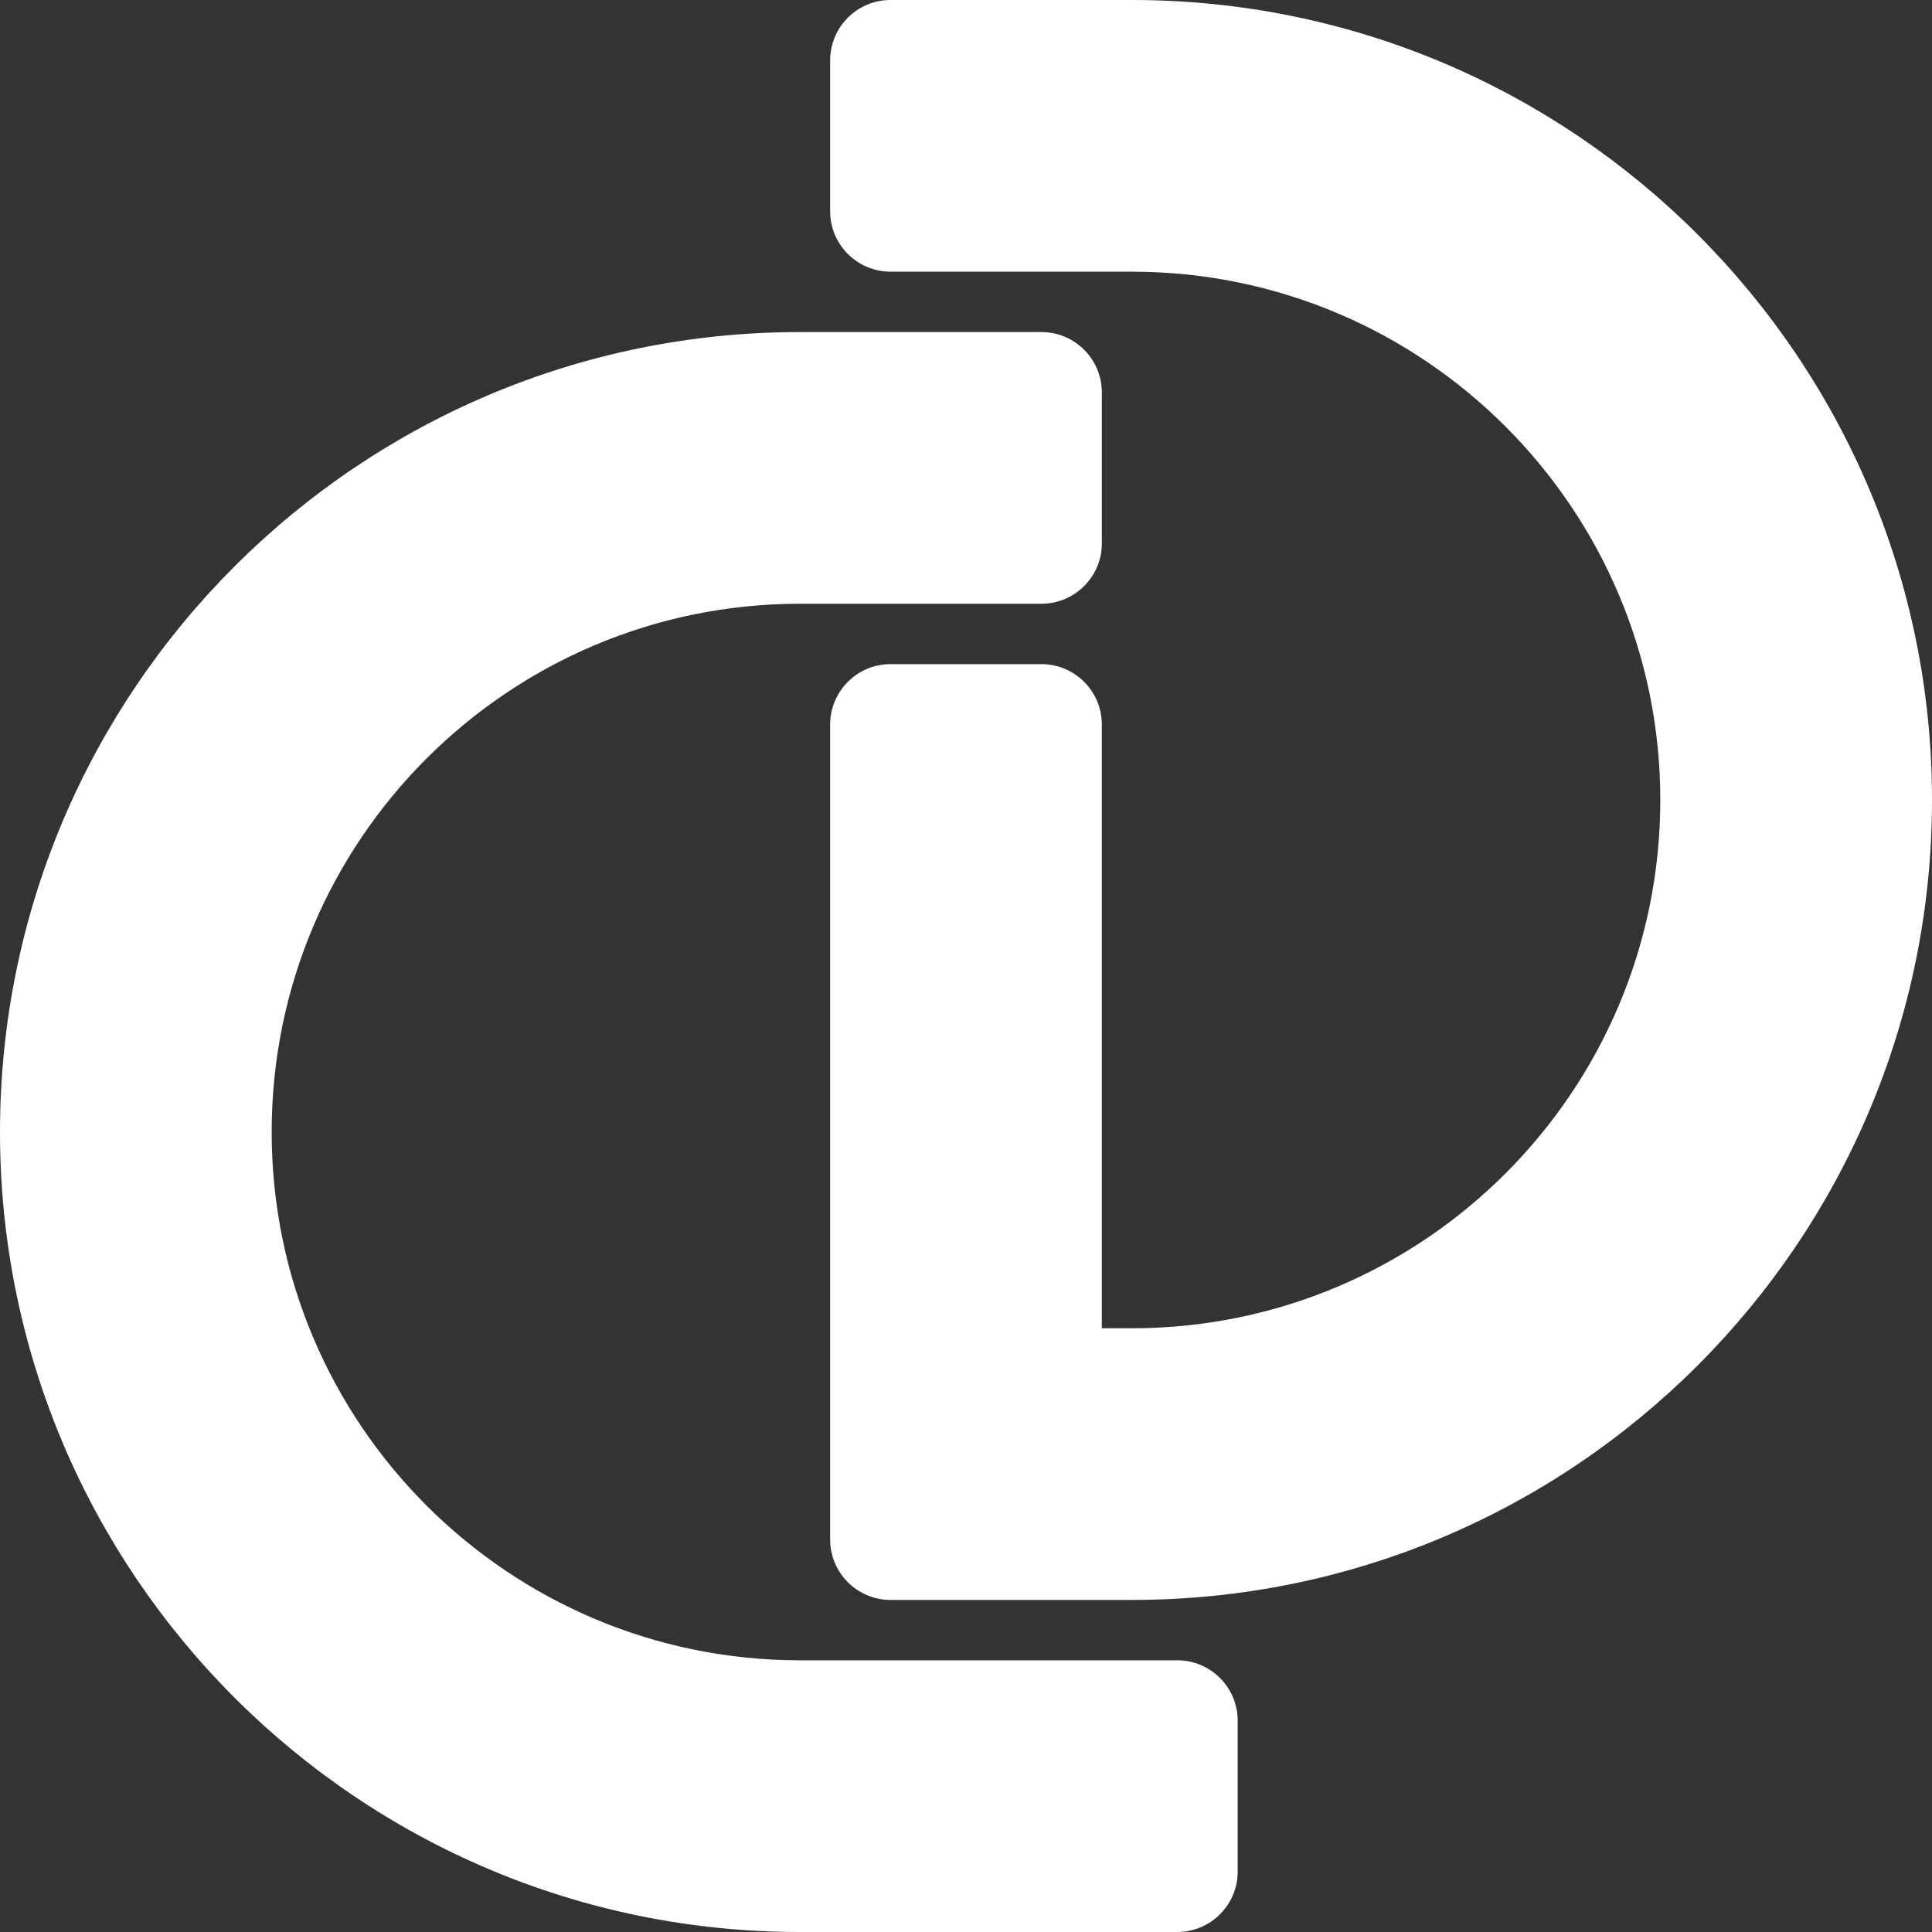
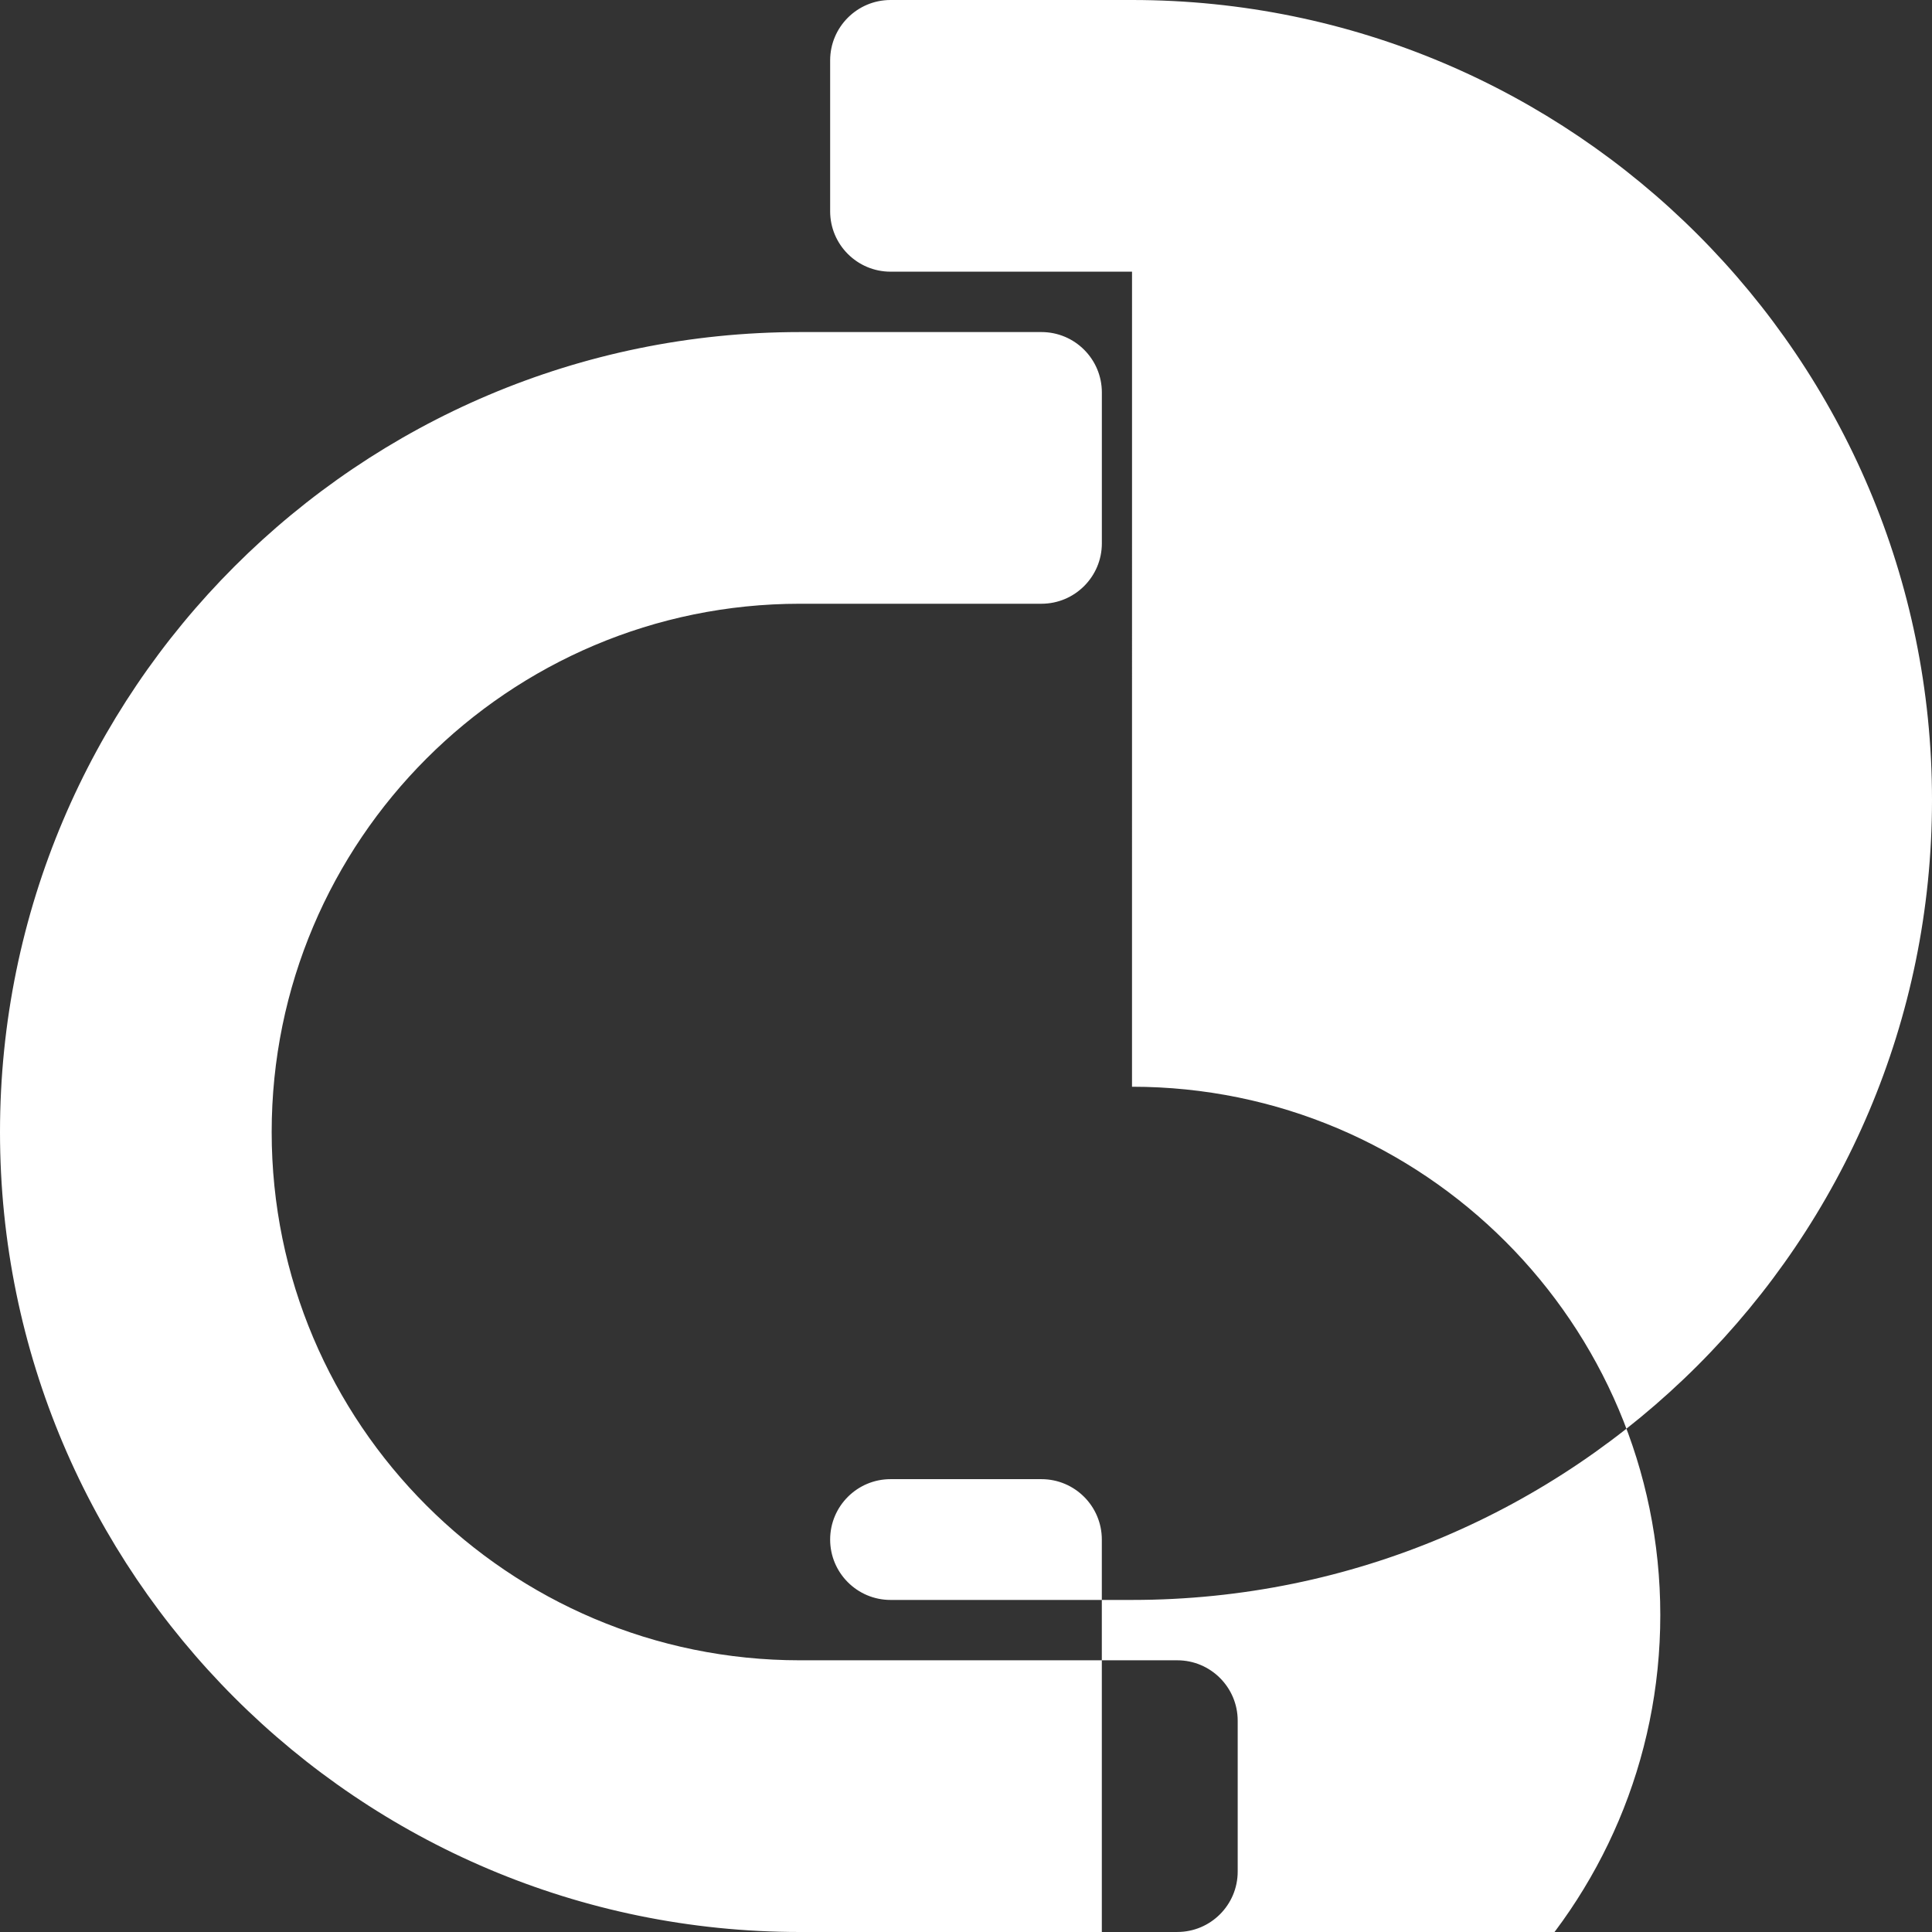
<svg xmlns="http://www.w3.org/2000/svg" id="_Слой_1" data-name="Слой 1" viewBox="0 0 633.77 633.77">
  <rect x="0" y="0" width="633.77" height="633.77" fill="#333333" stroke="none" />
  <defs>
    <style> .cls-1 { fill: #fff; fill-rule: evenodd; } </style>
  </defs>
-   <path class="cls-1" d="M262.42,633.77C117.59,633.77,0,516.18,0,371.35S117.59,108.93,262.42,108.93h79.22c10.93,0,19.81,8.88,19.81,19.81v49.5c0,10.93-8.88,19.81-19.81,19.81h-79.22c-95.64,0-173.3,77.65-173.3,173.3s77.65,173.29,173.3,173.29h123.78c10.93,0,19.81,8.88,19.81,19.81v49.5c0,10.93-8.88,19.81-19.81,19.81h-123.78ZM371.35,89.12h-79.22c-10.93,0-19.81-8.88-19.81-19.81V19.81c0-10.93,8.88-19.81,19.81-19.81h79.22c144.83,0,262.42,117.59,262.42,262.42s-117.59,262.42-262.42,262.42h-79.22c-10.93,0-19.81-8.88-19.81-19.81V237.67c0-10.93,8.88-19.81,19.81-19.81h49.5c10.93,0,19.81,8.88,19.81,19.81v198.05h9.9c95.64,0,173.3-77.65,173.3-173.29s-77.65-173.3-173.3-173.3Z" />
+   <path class="cls-1" d="M262.42,633.77C117.59,633.77,0,516.18,0,371.35S117.59,108.93,262.42,108.93h79.22c10.93,0,19.81,8.88,19.81,19.81v49.5c0,10.93-8.88,19.81-19.81,19.81h-79.22c-95.64,0-173.3,77.65-173.3,173.3s77.65,173.29,173.3,173.29h123.78c10.93,0,19.81,8.88,19.81,19.81v49.5c0,10.93-8.88,19.81-19.81,19.81h-123.78ZM371.35,89.12h-79.22c-10.93,0-19.81-8.88-19.81-19.81V19.81c0-10.93,8.88-19.81,19.81-19.81h79.22c144.83,0,262.42,117.59,262.42,262.42s-117.59,262.42-262.42,262.42h-79.22c-10.93,0-19.81-8.88-19.81-19.81c0-10.93,8.88-19.81,19.81-19.81h49.5c10.93,0,19.81,8.88,19.81,19.81v198.05h9.9c95.64,0,173.3-77.65,173.3-173.29s-77.65-173.3-173.3-173.3Z" />
</svg>